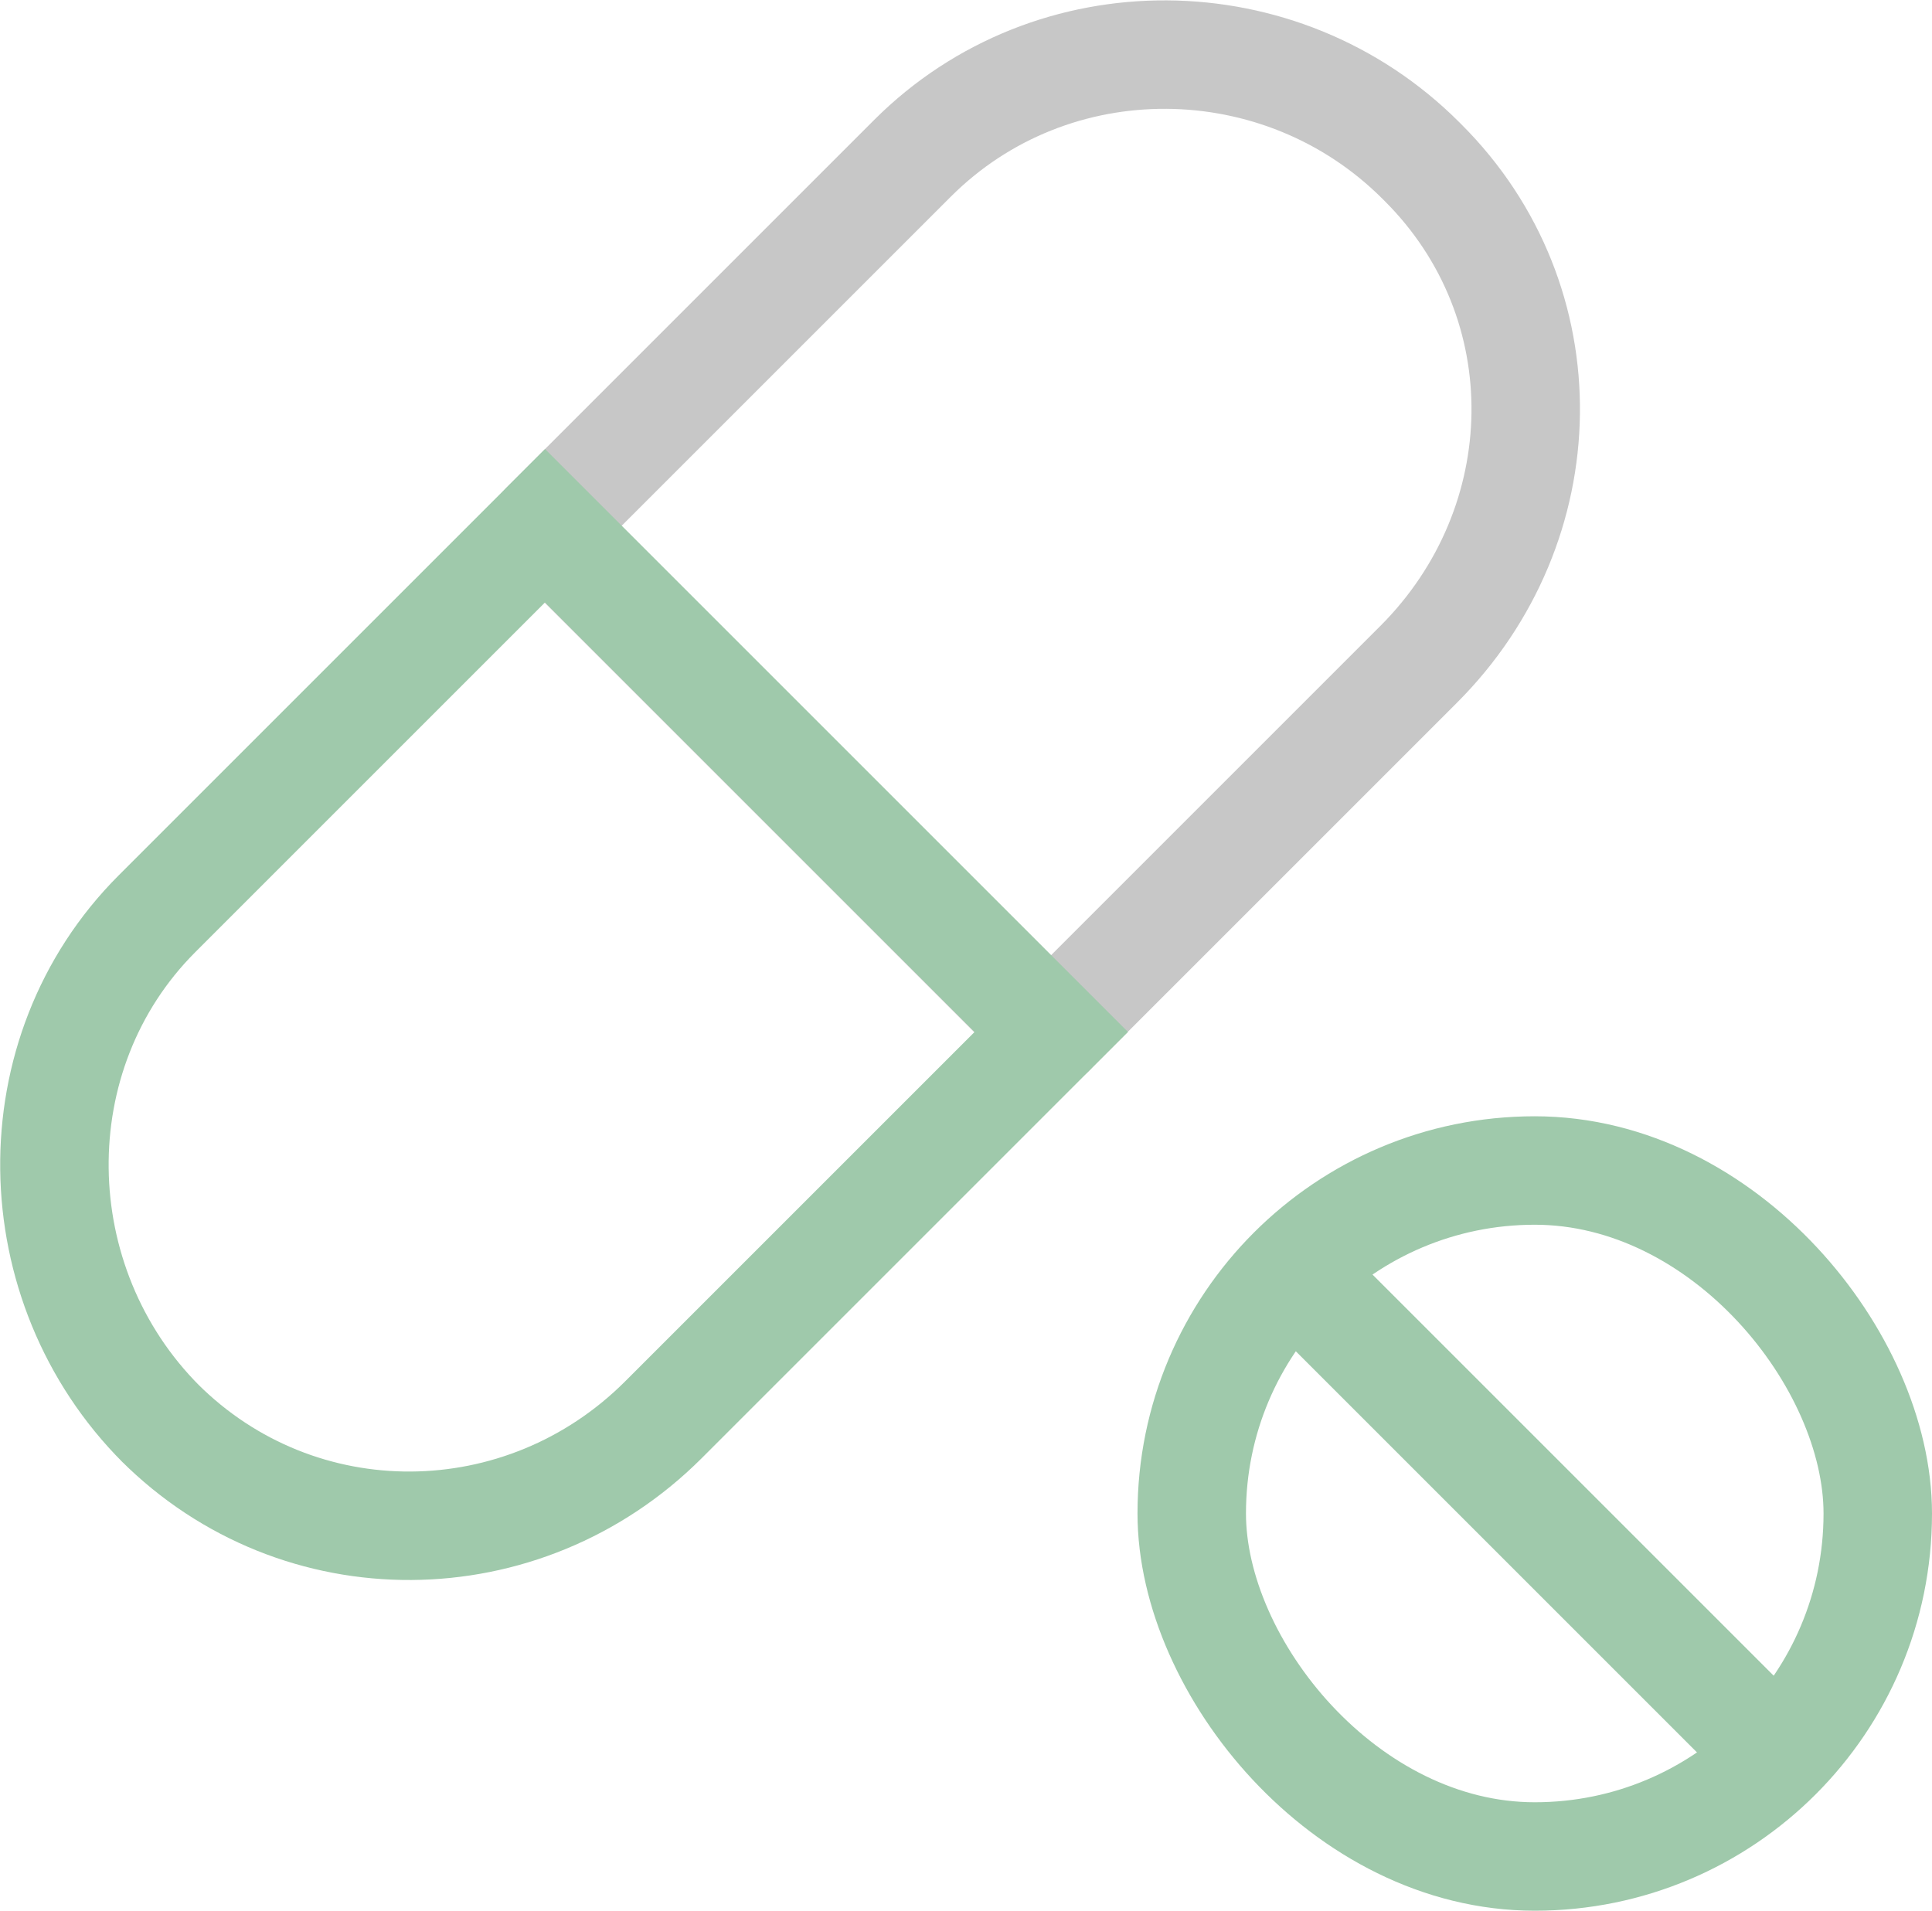
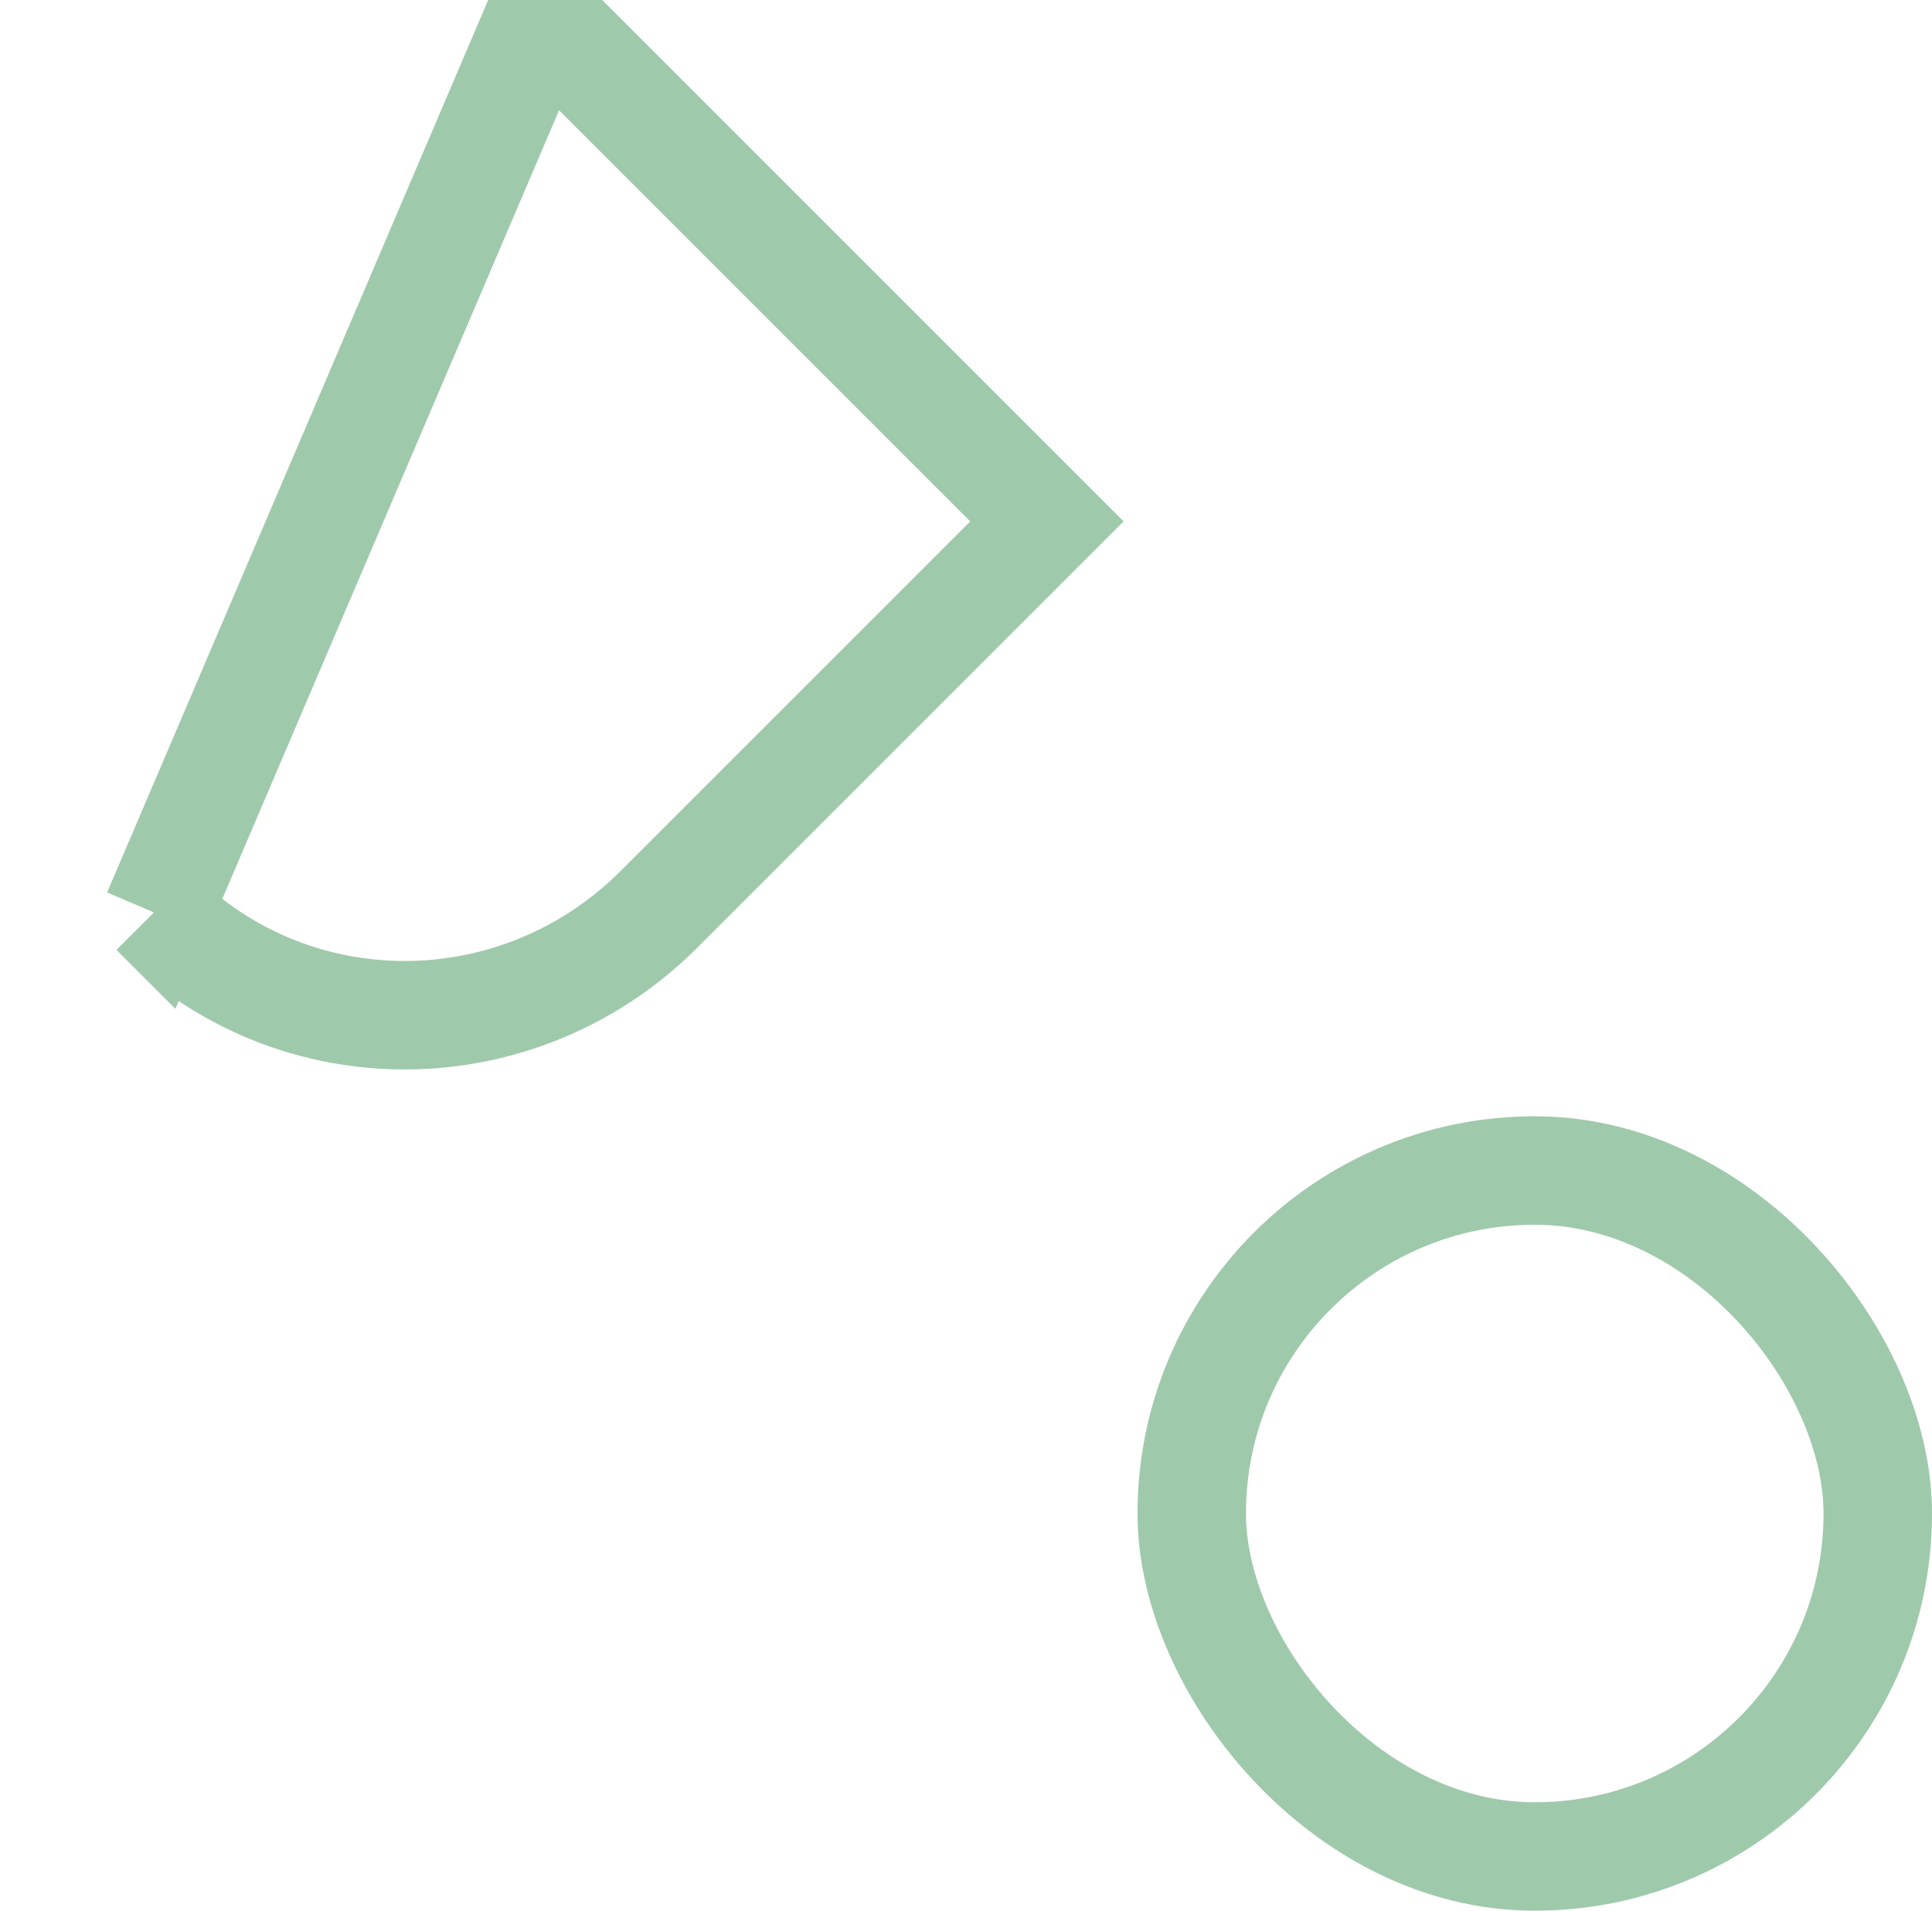
<svg xmlns="http://www.w3.org/2000/svg" viewBox="0 0 71.25 70.47">
  <g fill="none" stroke-linecap="round" stroke-width="4">
-     <path d="m38.76 38.06 13.56-13.56c5.15-5.15 5.32-13.35.16-18.5l-.08-.08c-5.15-5.15-13.59-5.24-18.75-.08l-13.56 13.56 18.67 18.67z" stroke="#c7c7c7" stroke-linejoin="round" />
    <g stroke="#9fc9ab" stroke-miterlimit="10">
      <rect height="25.3" rx="12.65" width="25.3" x="43.95" y="43.17" />
-       <path d="m49.09 48.31 15.02 15.02" />
-       <path d="m5.79 33.7c-5.15 5.15-4.99 13.68.16 18.83l-.08-.08c5.15 5.15 13.43 5.07 18.59-.08l14.31-14.31-18.67-18.67z" />
+       <path d="m5.79 33.7l-.08-.08c5.15 5.15 13.43 5.07 18.59-.08l14.31-14.31-18.67-18.67z" />
    </g>
  </g>
</svg>